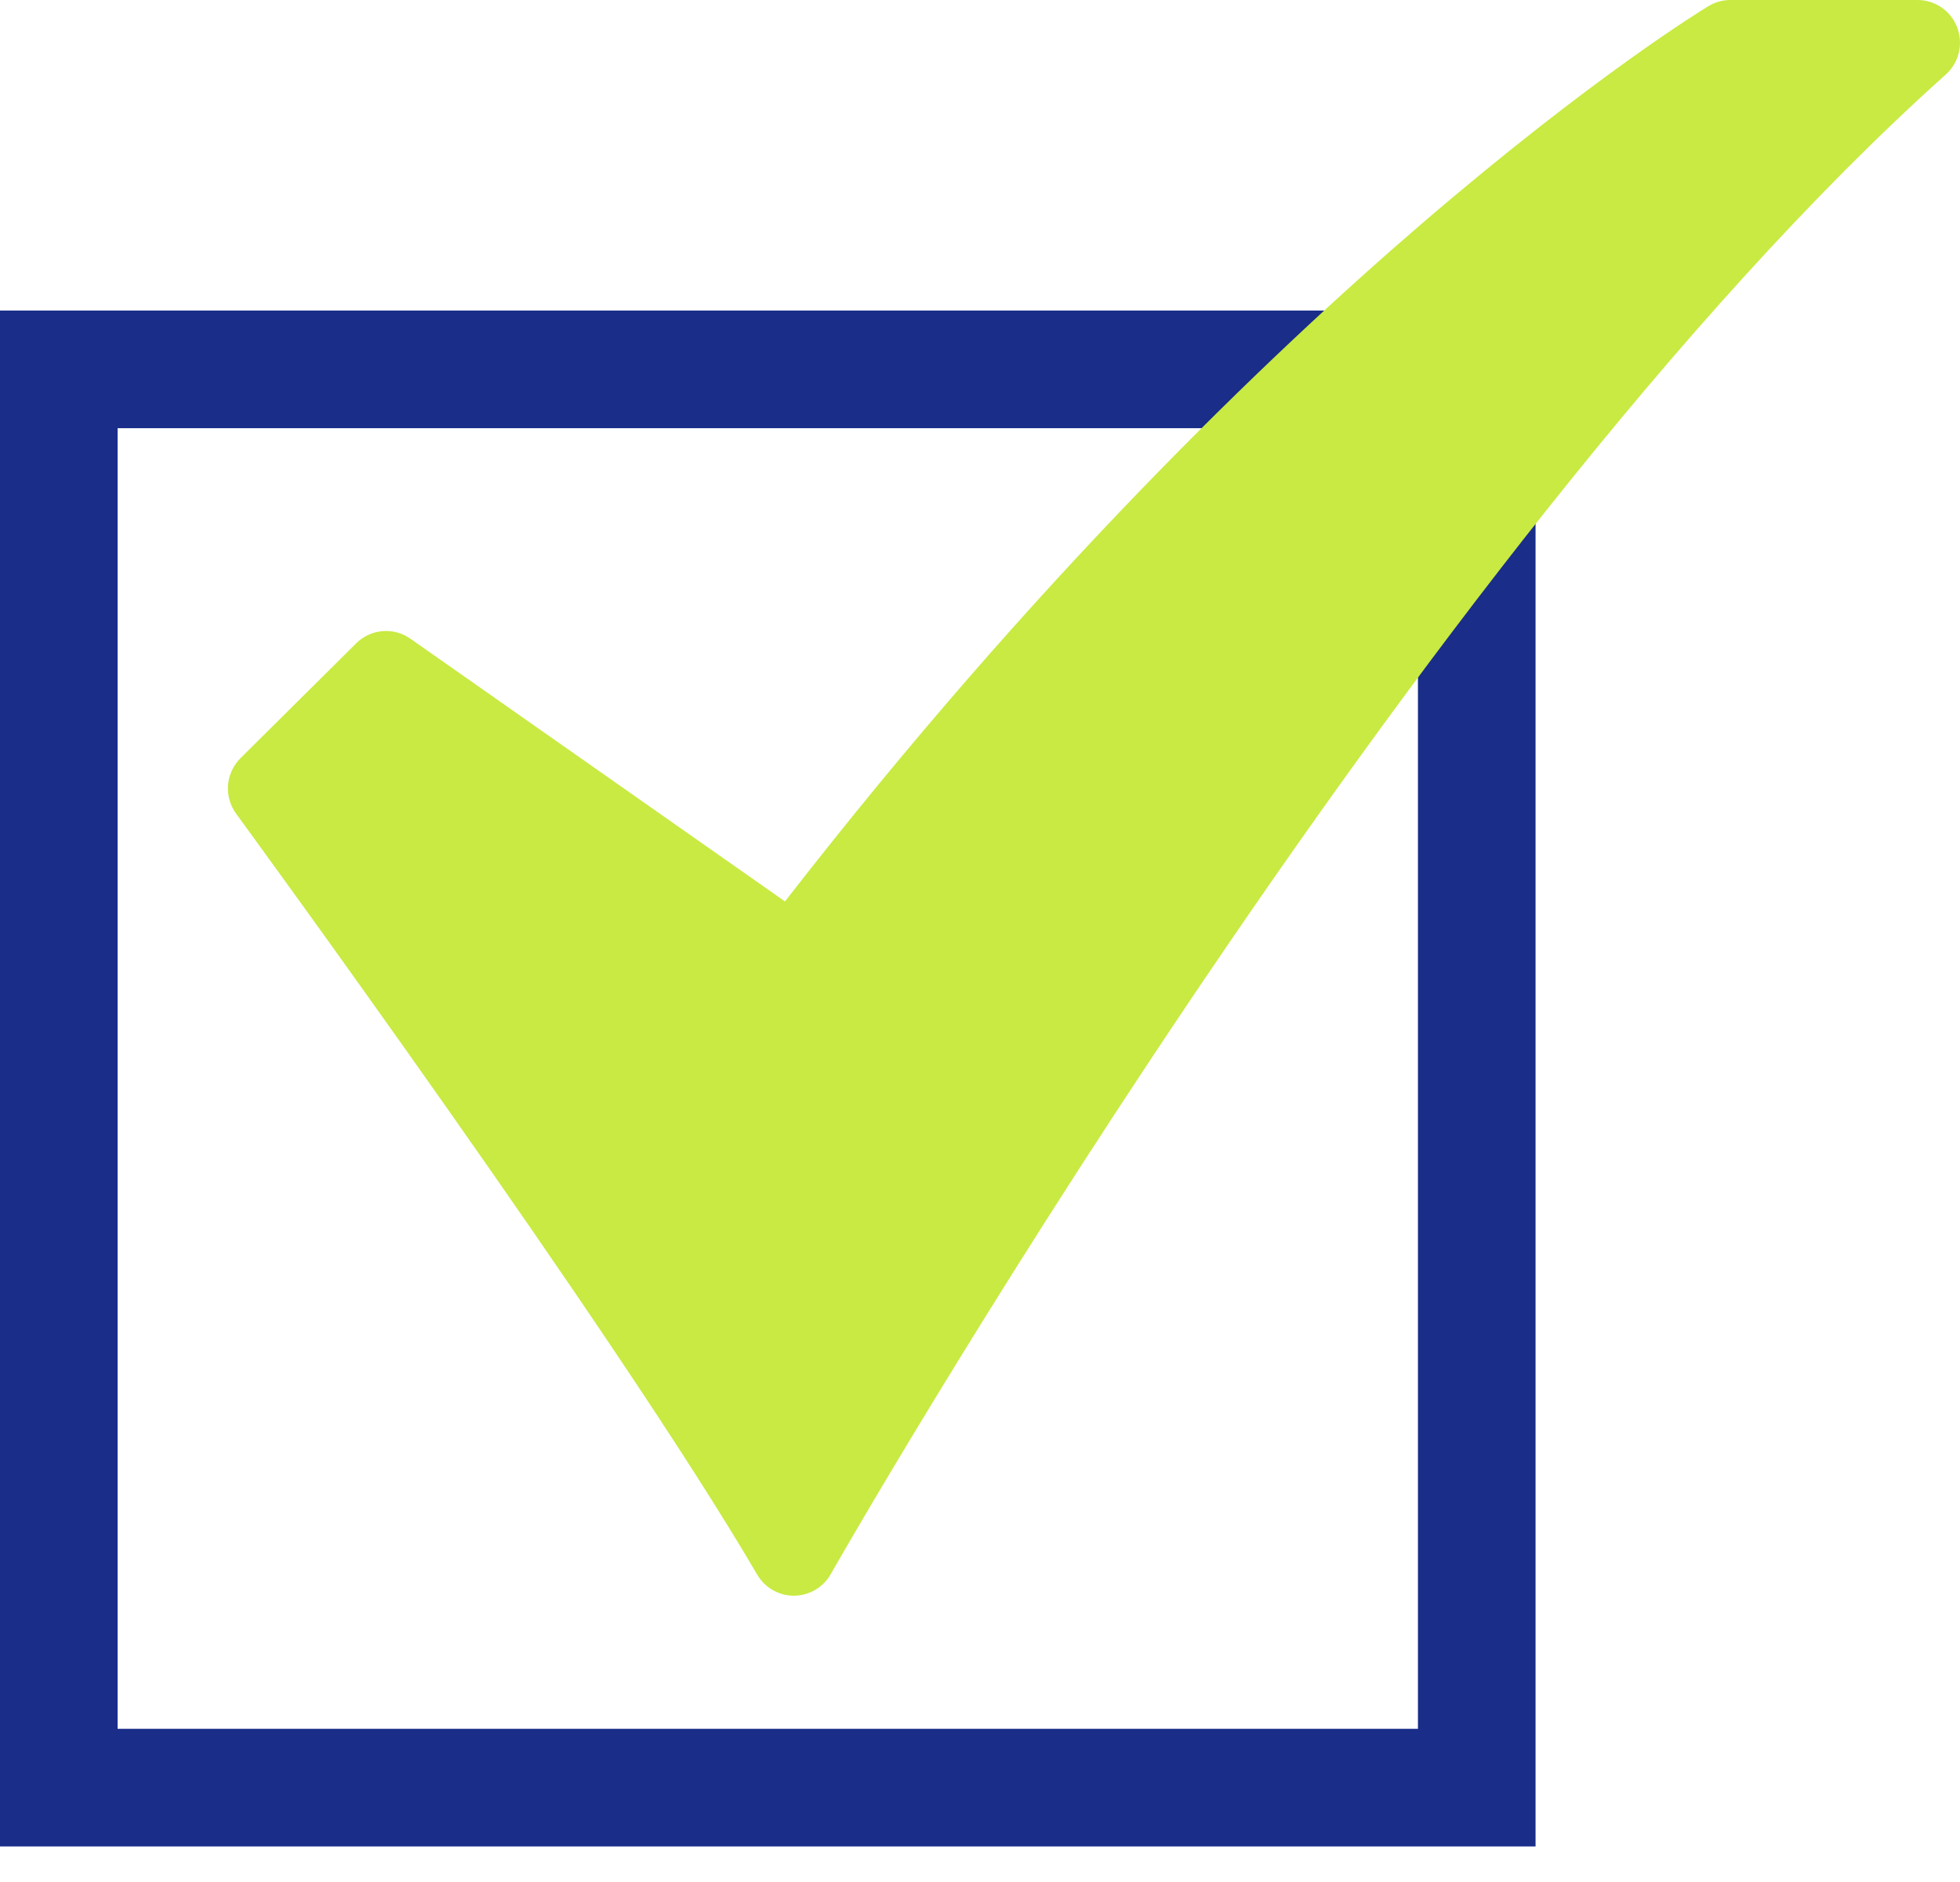
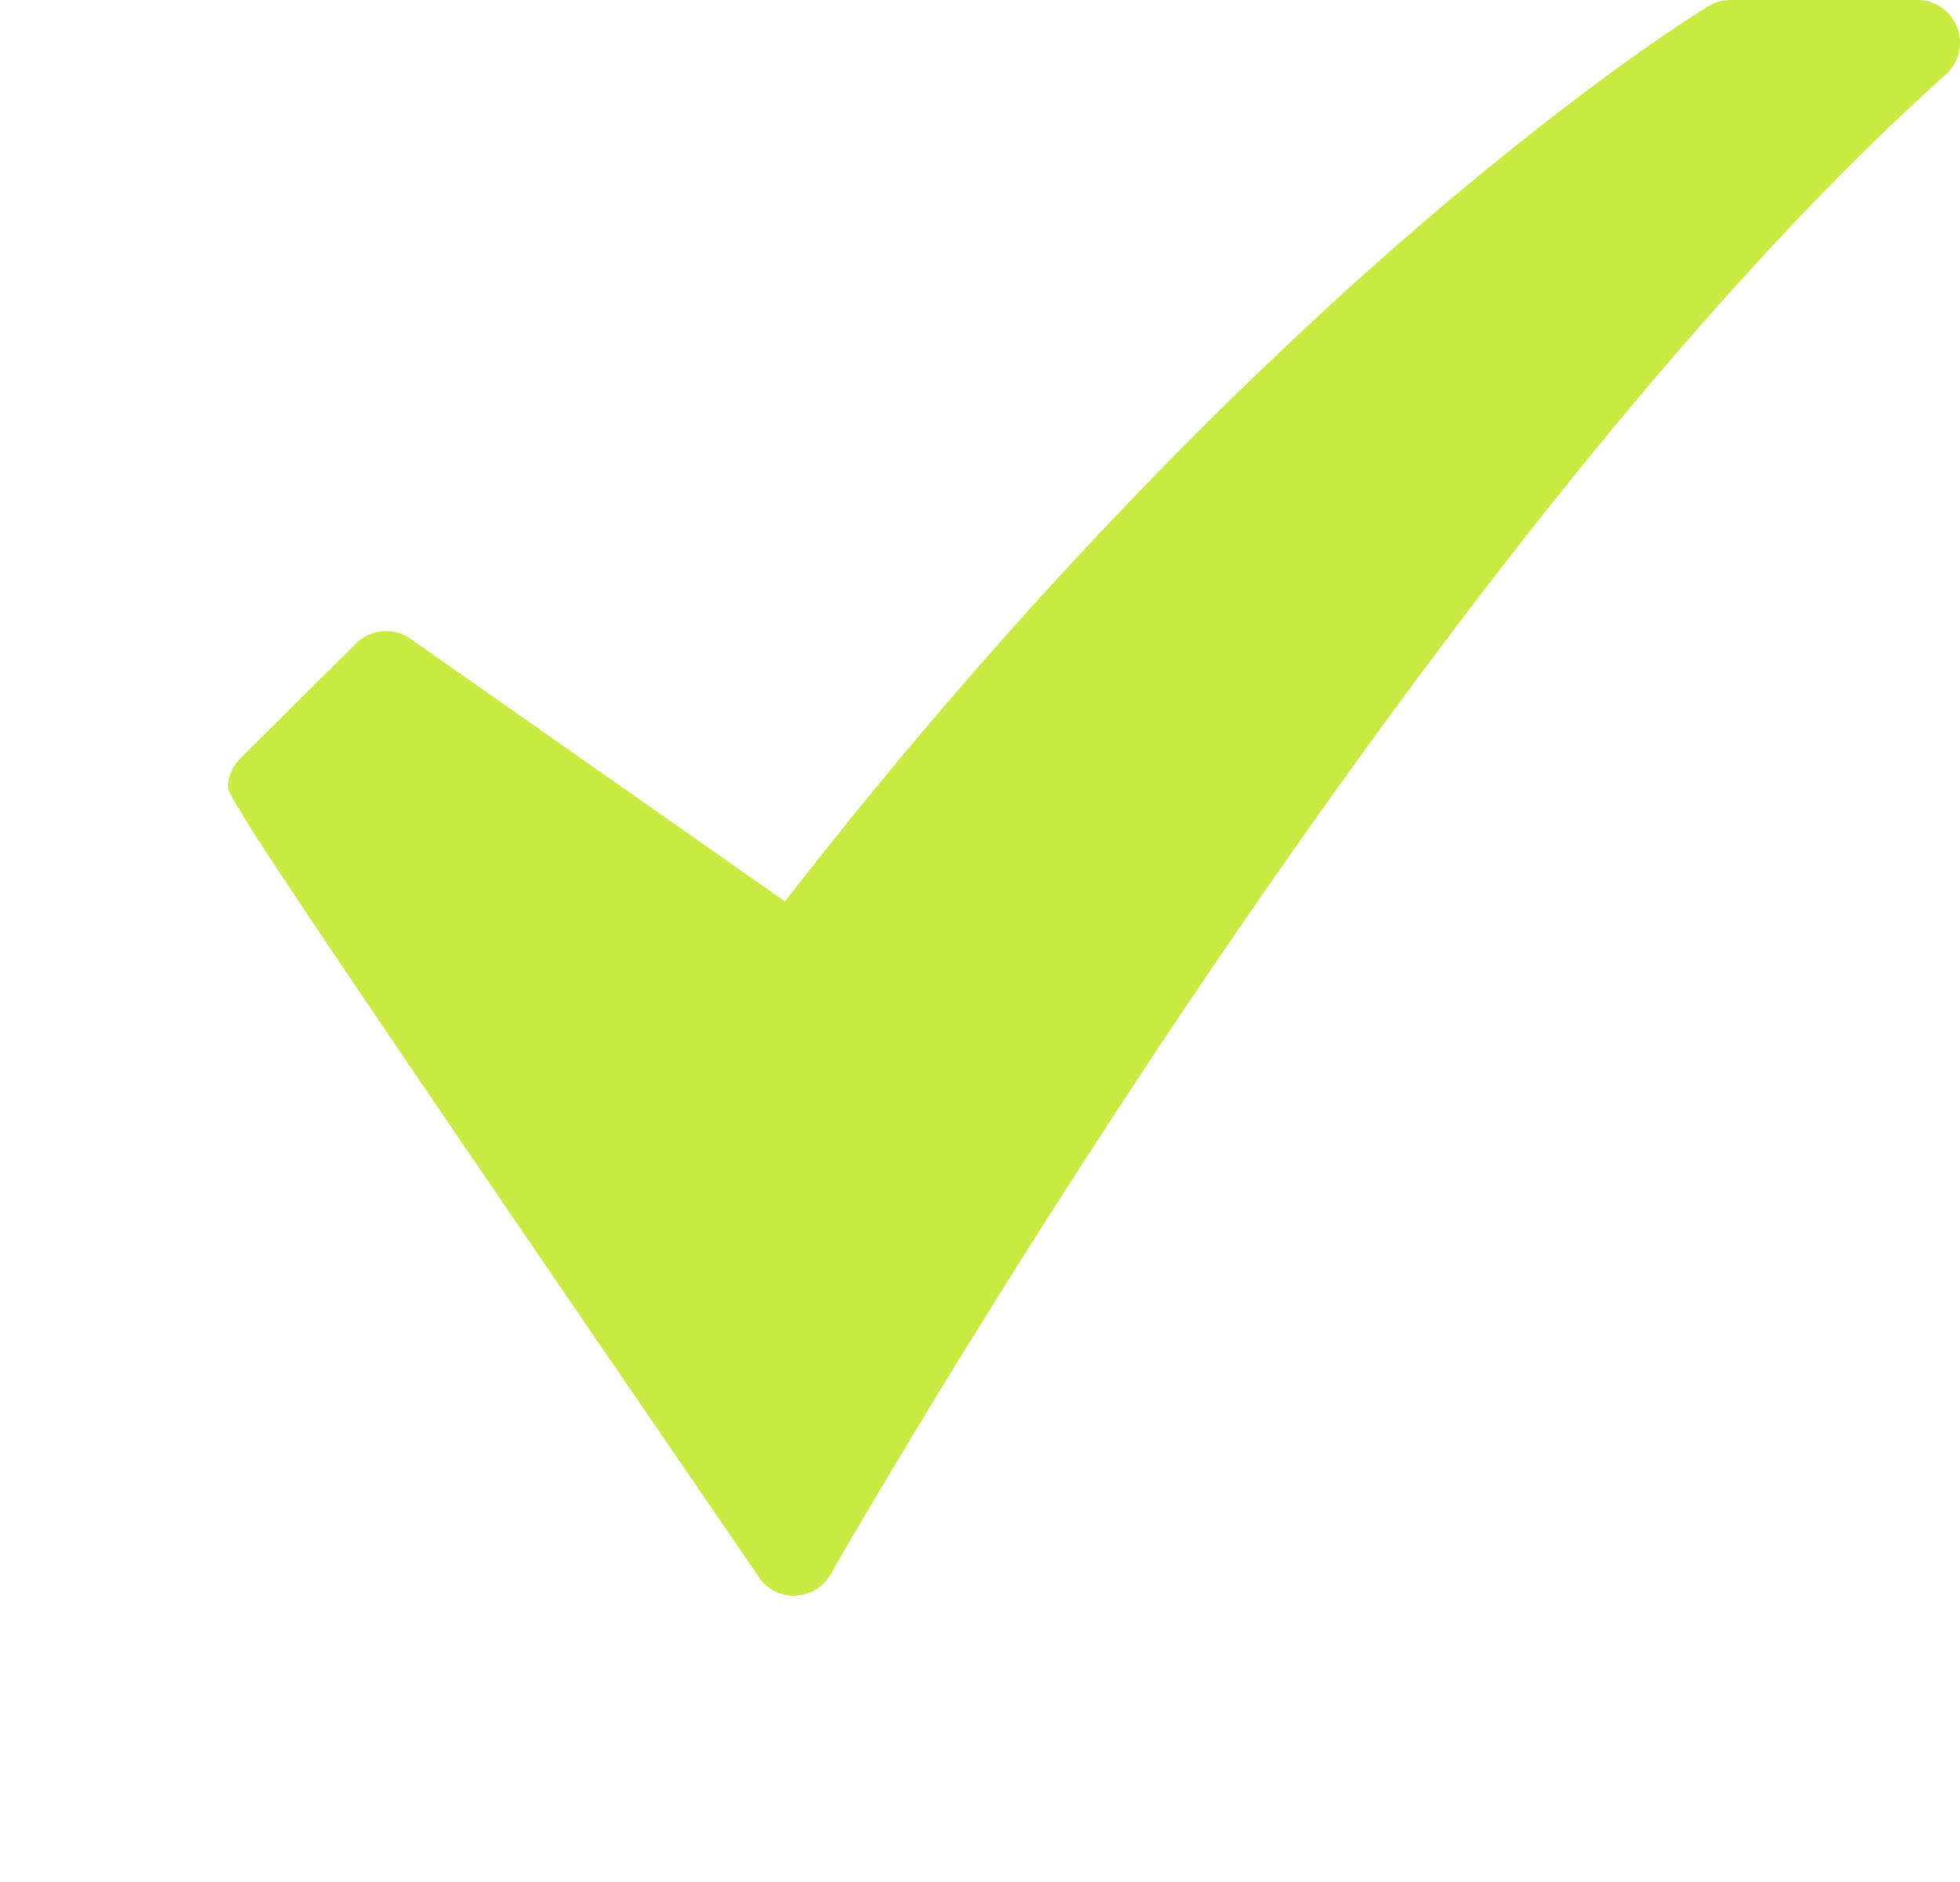
<svg xmlns="http://www.w3.org/2000/svg" width="50" height="48" viewBox="0 0 50 48" fill="none">
-   <rect x="1.5" y="9.421" width="36.172" height="36.172" stroke="#192D89" stroke-width="3" />
-   <path d="M20.25 40.698C20.061 40.698 19.876 40.648 19.712 40.554C19.548 40.46 19.412 40.324 19.316 40.16C15.717 34.001 6.121 20.886 6.025 20.755C5.87 20.544 5.797 20.285 5.817 20.024C5.838 19.764 5.951 19.52 6.136 19.336L9.087 16.407C9.267 16.228 9.504 16.119 9.756 16.097C10.009 16.075 10.261 16.143 10.468 16.289L20.025 22.991C26.42 14.755 32.36 9.064 36.268 5.706C40.668 1.927 43.468 0.225 43.586 0.155C43.754 0.054 43.947 -3.15999e-06 44.143 2.20322e-09H48.917C49.136 -1.40316e-05 49.351 0.067 49.532 0.192C49.712 0.317 49.851 0.495 49.929 0.701C50.007 0.907 50.021 1.132 49.969 1.347C49.917 1.561 49.801 1.754 49.637 1.901C36.081 14.029 21.339 39.888 21.192 40.148C21.098 40.314 20.962 40.452 20.798 40.548C20.634 40.645 20.447 40.696 20.257 40.698L20.25 40.698Z" fill="#C8EA42" />
+   <path d="M20.25 40.698C20.061 40.698 19.876 40.648 19.712 40.554C19.548 40.46 19.412 40.324 19.316 40.16C5.87 20.544 5.797 20.285 5.817 20.024C5.838 19.764 5.951 19.52 6.136 19.336L9.087 16.407C9.267 16.228 9.504 16.119 9.756 16.097C10.009 16.075 10.261 16.143 10.468 16.289L20.025 22.991C26.42 14.755 32.36 9.064 36.268 5.706C40.668 1.927 43.468 0.225 43.586 0.155C43.754 0.054 43.947 -3.15999e-06 44.143 2.20322e-09H48.917C49.136 -1.40316e-05 49.351 0.067 49.532 0.192C49.712 0.317 49.851 0.495 49.929 0.701C50.007 0.907 50.021 1.132 49.969 1.347C49.917 1.561 49.801 1.754 49.637 1.901C36.081 14.029 21.339 39.888 21.192 40.148C21.098 40.314 20.962 40.452 20.798 40.548C20.634 40.645 20.447 40.696 20.257 40.698L20.25 40.698Z" fill="#C8EA42" />
</svg>